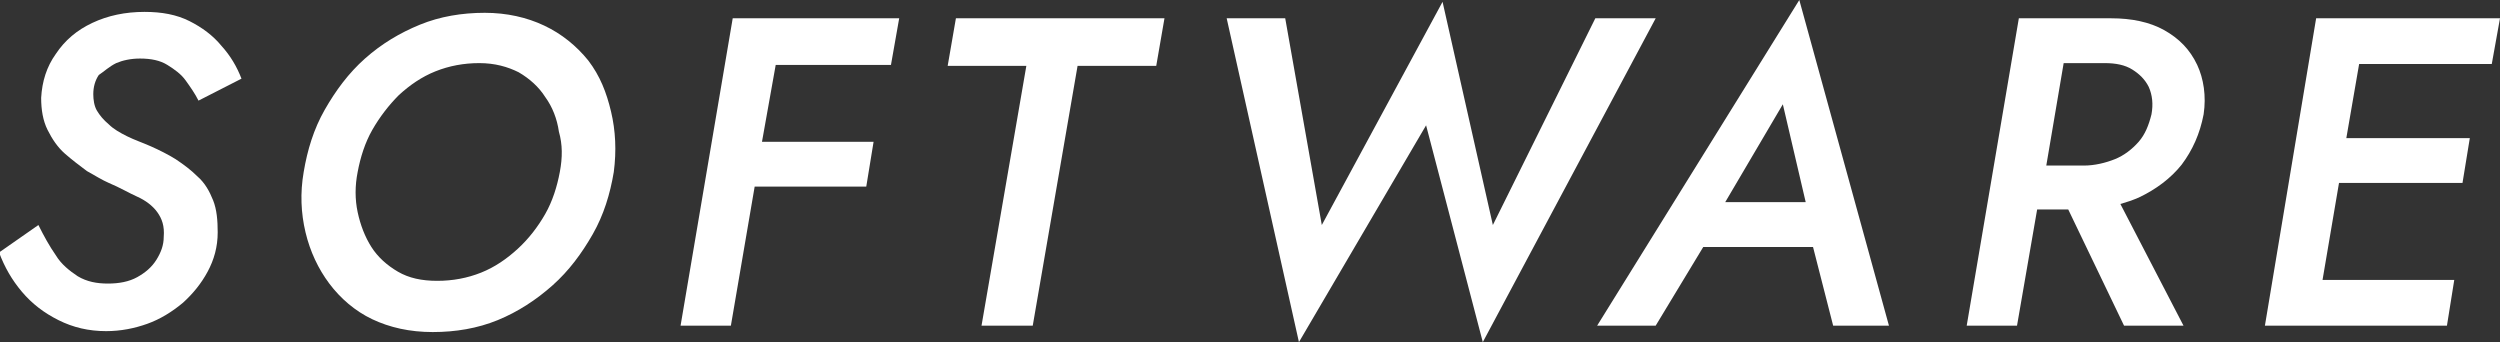
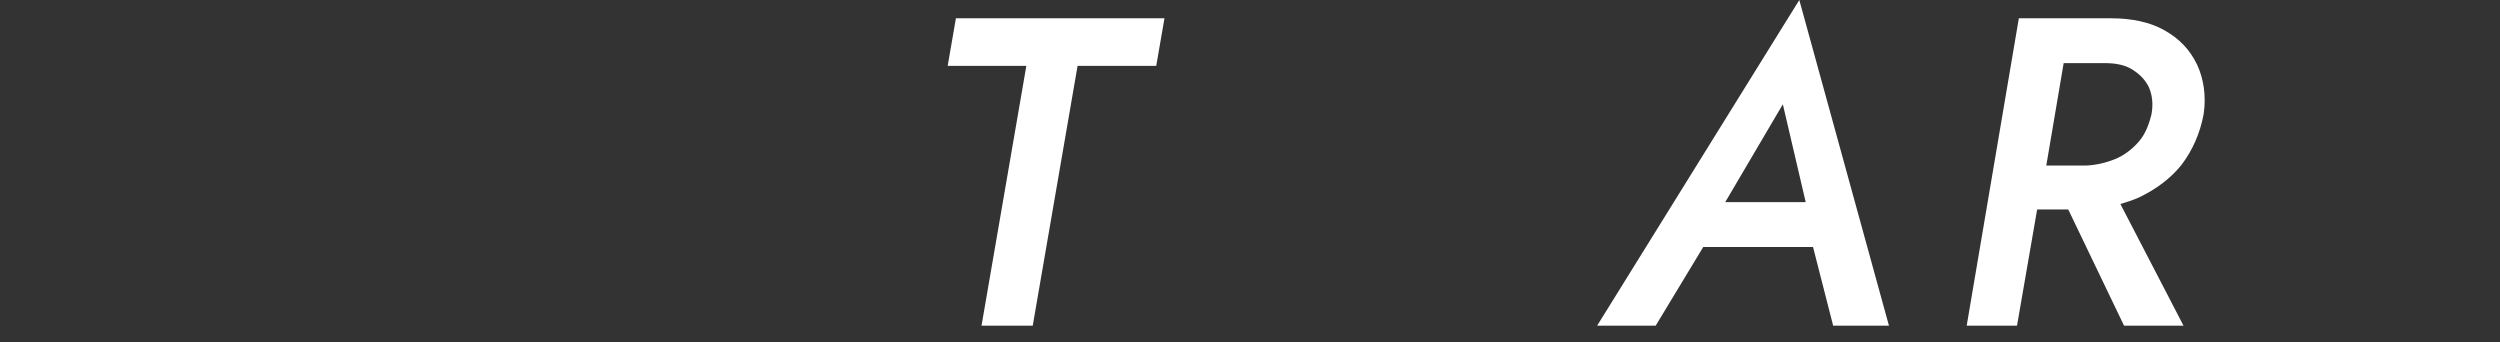
<svg xmlns="http://www.w3.org/2000/svg" version="1.1" id="レイヤー_1" x="0px" y="0px" viewBox="0 0 273.3 37.4" style="enable-background:new 0 0 273.3 37.4;" xml:space="preserve">
  <rect x="0" y="0" width="273.3" height="37.4" fill="#333333" stroke="none" />
  <style type="text/css">
	.st0{fill:#FFFFFF;}
	.st1{fill:none;stroke:#FFFFFF;stroke-miterlimit:10;}
</style>
  <g>
-     <path class="st0" d="M12.7,6.9c0.7-0.3,1.6-0.5,2.6-0.5c1.2,0,2.2,0.2,3,0.7c0.8,0.5,1.5,1,2,1.7c0.5,0.7,1,1.4,1.4,2.2l4.7-2.4   c-0.5-1.3-1.2-2.5-2.2-3.6c-0.9-1.1-2.1-2-3.5-2.7c-1.4-0.7-3-1-4.9-1c-2.1,0-4,0.4-5.7,1.2c-1.7,0.8-3,1.9-4,3.4   c-1,1.4-1.5,3-1.6,4.8c0,1.3,0.2,2.5,0.7,3.5c0.5,1,1.1,1.9,1.9,2.6c0.8,0.7,1.6,1.3,2.4,1.9c0.9,0.5,1.7,1,2.4,1.3   c1.2,0.5,2.2,1.1,3.1,1.5s1.7,1,2.2,1.7c0.5,0.7,0.8,1.5,0.7,2.7c0,0.9-0.3,1.7-0.8,2.5s-1.2,1.4-2.1,1.9s-2,0.7-3.2,0.7   c-1.2,0-2.3-0.2-3.3-0.8c-0.9-0.6-1.8-1.3-2.4-2.3c-0.7-1-1.3-2.1-1.9-3.3l-4.3,3c0.6,1.6,1.4,3,2.5,4.3c1.1,1.3,2.4,2.3,4,3.1   c1.6,0.8,3.3,1.2,5.2,1.2c1.6,0,3.1-0.3,4.5-0.8c1.4-0.5,2.7-1.3,3.9-2.3c1.1-1,2-2.1,2.7-3.4c0.7-1.3,1.1-2.7,1.1-4.3   c0-1.3-0.1-2.5-0.5-3.5s-0.9-1.9-1.7-2.6c-0.7-0.7-1.5-1.3-2.4-1.9c-0.8-0.5-1.8-1-2.7-1.4c-0.9-0.4-1.8-0.7-2.6-1.1   c-0.8-0.4-1.5-0.8-2-1.3c-0.6-0.5-1-1-1.3-1.5s-0.4-1.2-0.4-1.8c0-0.8,0.2-1.5,0.6-2.1C11.4,7.8,11.9,7.3,12.7,6.9z" />
-     <path class="st0" d="M64.3,6.6C63,5,61.4,3.7,59.5,2.8c-1.9-0.9-4.1-1.4-6.5-1.4c-2.5,0-4.9,0.4-7.1,1.3c-2.2,0.9-4.2,2.1-6,3.7   C38.1,8,36.7,9.9,35.5,12c-1.2,2.1-1.9,4.4-2.3,6.8c-0.4,2.3-0.3,4.5,0.2,6.6c0.5,2.1,1.4,4,2.6,5.6s2.8,3,4.7,3.9   c1.9,0.9,4.1,1.4,6.6,1.4c2.5,0,4.9-0.4,7.1-1.3c2.2-0.9,4.2-2.2,6-3.8s3.2-3.5,4.4-5.6c1.2-2.1,1.9-4.4,2.3-6.8   c0.3-2.3,0.2-4.5-0.3-6.6S65.6,8.3,64.3,6.6z M61.2,18.8c-0.3,1.6-0.8,3.2-1.6,4.6c-0.8,1.4-1.8,2.7-3,3.8s-2.5,2-4,2.6   s-3.1,0.9-4.8,0.9c-1.7,0-3.1-0.3-4.3-1c-1.2-0.7-2.2-1.6-2.9-2.7s-1.2-2.4-1.5-3.8s-0.3-2.9,0-4.4c0.3-1.6,0.8-3.2,1.6-4.6   c0.8-1.4,1.8-2.7,2.9-3.8c1.2-1.1,2.5-2,4-2.6s3.1-0.9,4.8-0.9c1.7,0,3.1,0.4,4.3,1c1.2,0.7,2.2,1.6,2.9,2.7   c0.8,1.1,1.3,2.4,1.5,3.8C61.5,15.8,61.5,17.2,61.2,18.8z" />
-     <polygon class="st0" points="83.6,2 80.1,2 74.4,35.6 79.9,35.6 82.5,20.4 94.7,20.4 95.5,15.5 83.3,15.5 84.8,7.1 97.4,7.1    98.3,2 85.6,2  " />
    <polygon class="st0" points="103.6,7.2 112.2,7.2 107.3,35.6 112.9,35.6 117.8,7.2 126.4,7.2 127.3,2 104.5,2  " />
-     <polygon class="st0" points="174.4,2 163.2,24.6 157.7,0.2 144.5,24.6 140.5,2 134.1,2 142,37.4 155.9,13.7 162.1,37.4 181,2  " />
    <path class="st0" d="M174.6,35.6h6.4l5.2-8.6h12l2.2,8.6h6.1L196.7,0L174.6,35.6z M197.4,22.1h-8.8l6.3-10.7L197.4,22.1z" />
    <path class="st0" d="M236.6,3.3C235,2.4,233,2,230.8,2h-4.4h-2.4h-3.3l-5.7,33.6h5.5l2.2-12.7h3.4l6.1,12.7h6.5l-6.9-13.3   c0.7-0.2,1.3-0.4,2-0.7c1.9-0.9,3.5-2.1,4.7-3.6c1.2-1.6,2-3.4,2.4-5.5c0.3-2,0-3.9-0.7-5.4C239.4,5.4,238.2,4.2,236.6,3.3z    M235.2,12.5c-0.3,1.2-0.7,2.2-1.4,3c-0.7,0.8-1.6,1.5-2.6,1.9c-1,0.4-2.2,0.7-3.4,0.7h-4.1l1.9-11.2h4.5c1.2,0,2.2,0.2,3,0.7   c0.8,0.5,1.4,1.1,1.8,1.9C235.3,10.4,235.4,11.4,235.2,12.5z" />
-     <polygon class="st0" points="272.4,7 273.3,2 258.8,2 256.7,2 253.2,2 247.6,35.6 251,35.6 253,35.6 267.5,35.6 268.3,30.6    253.9,30.6 255.7,20 269.2,20 270,15.1 256.5,15.1 257.9,7  " />
  </g>
</svg>